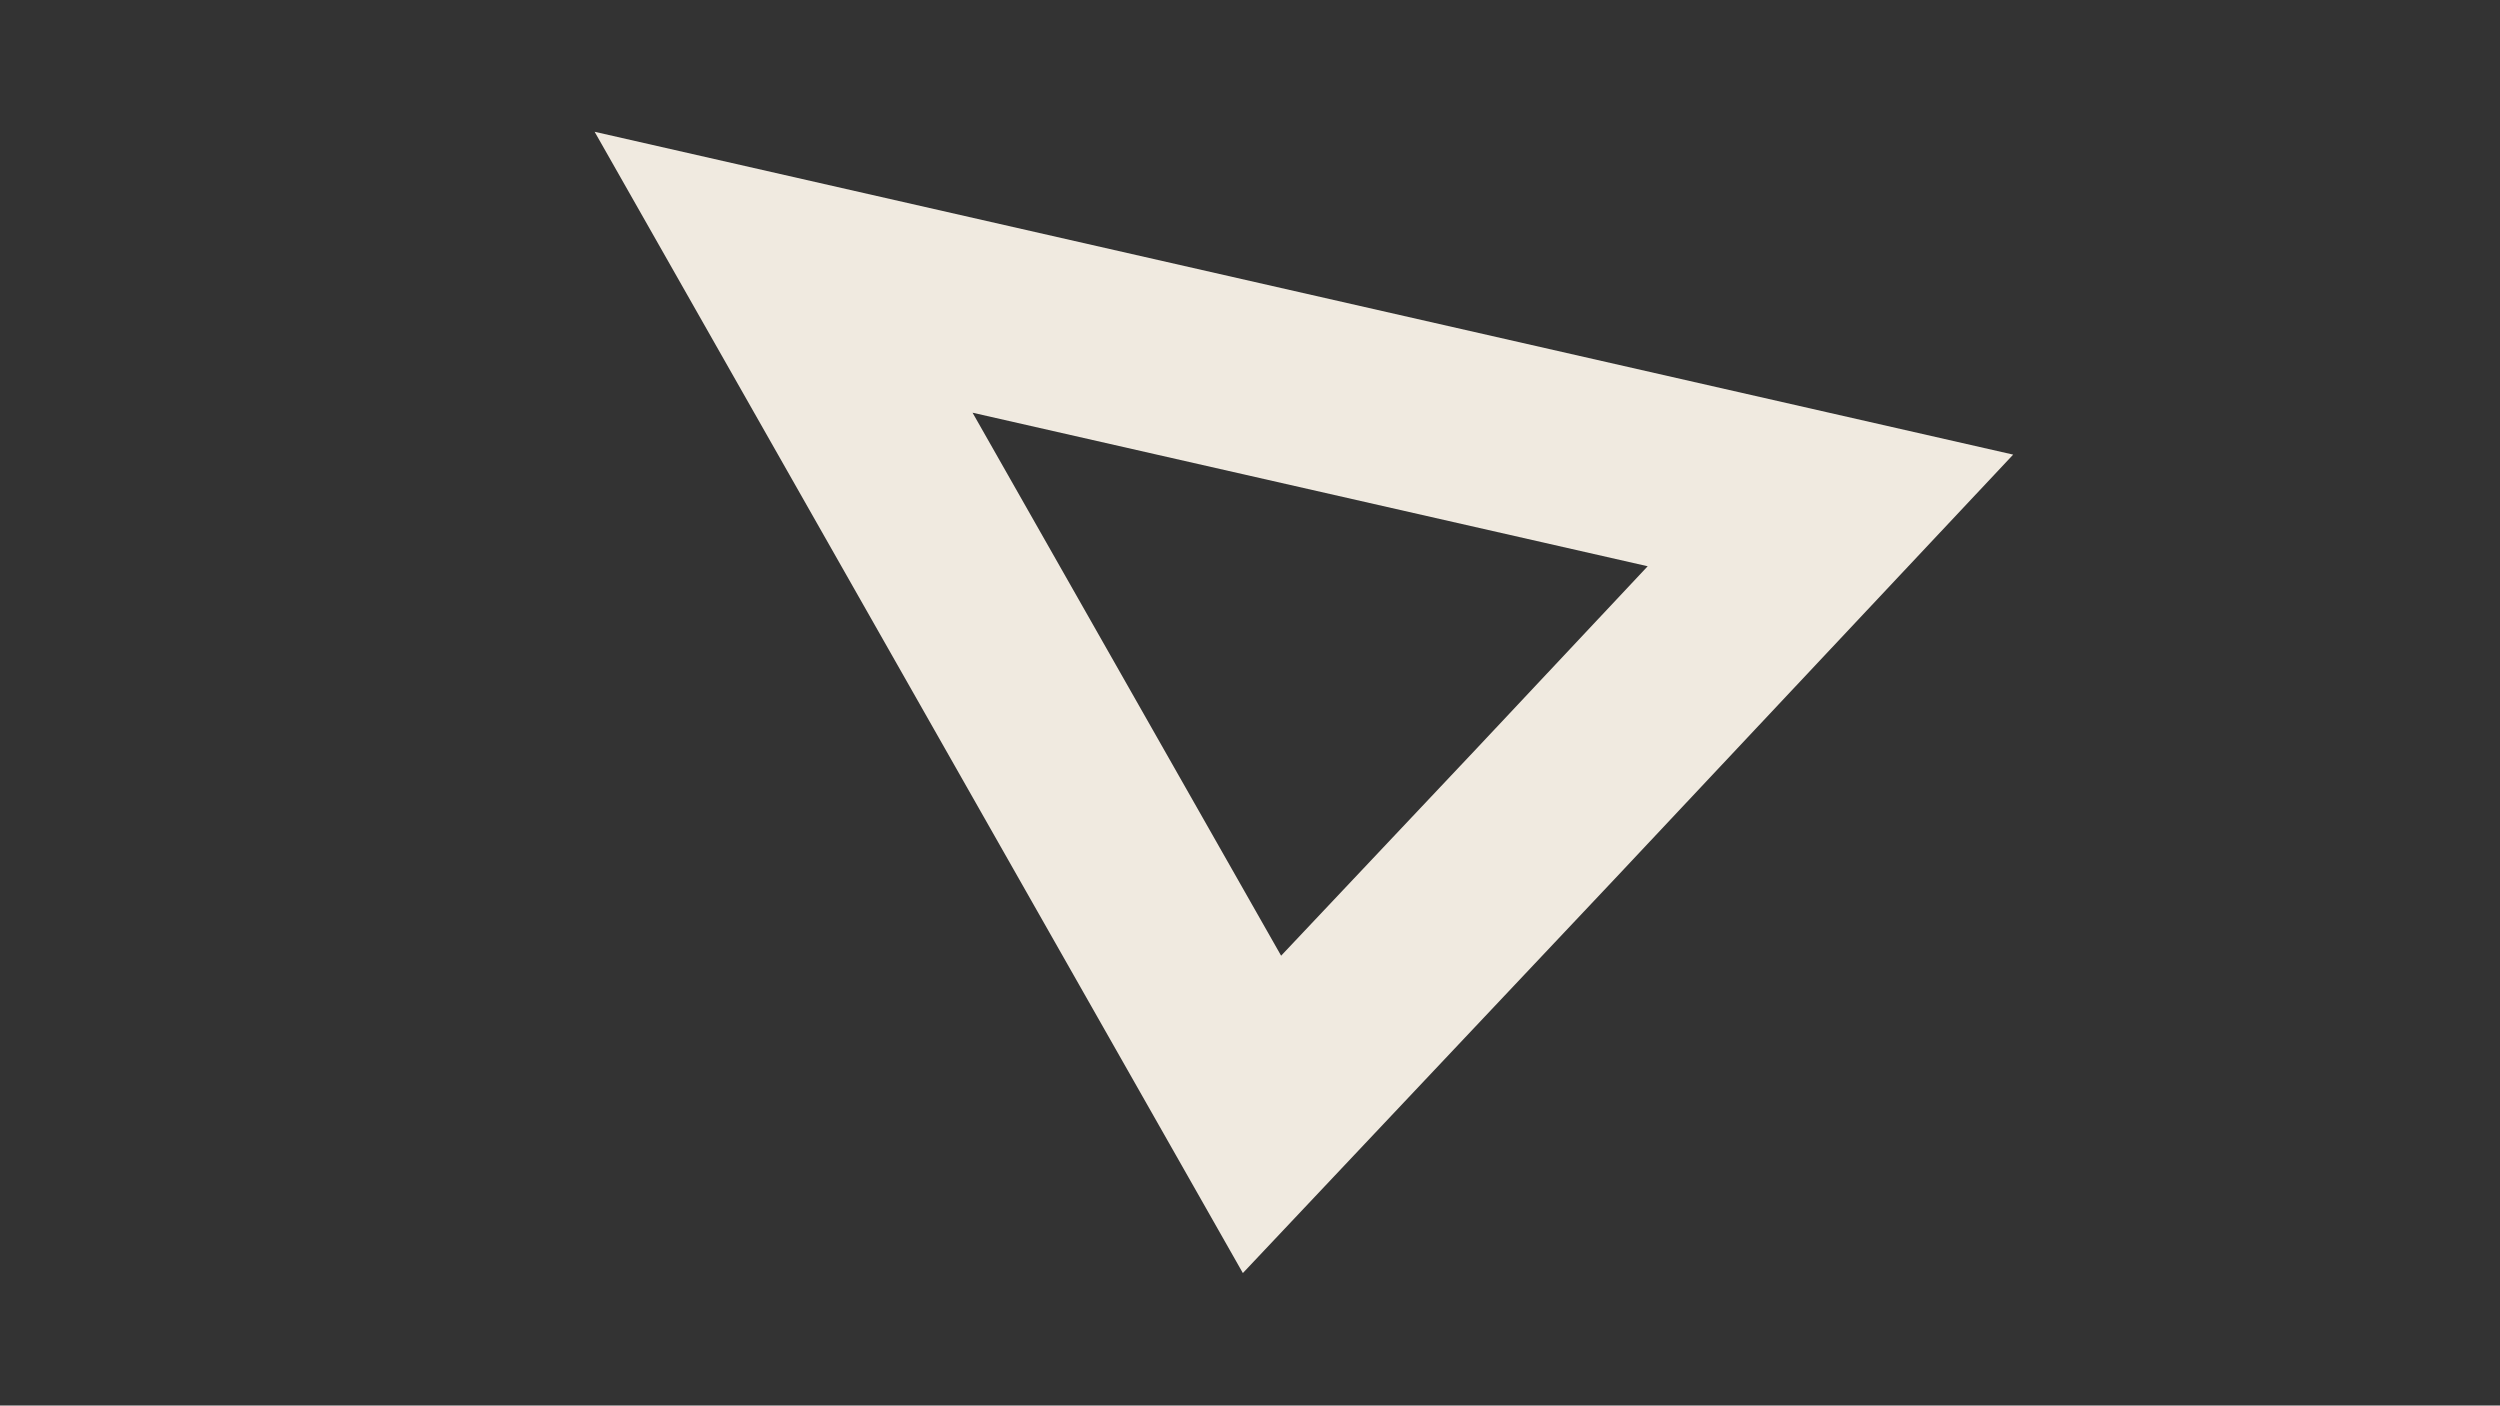
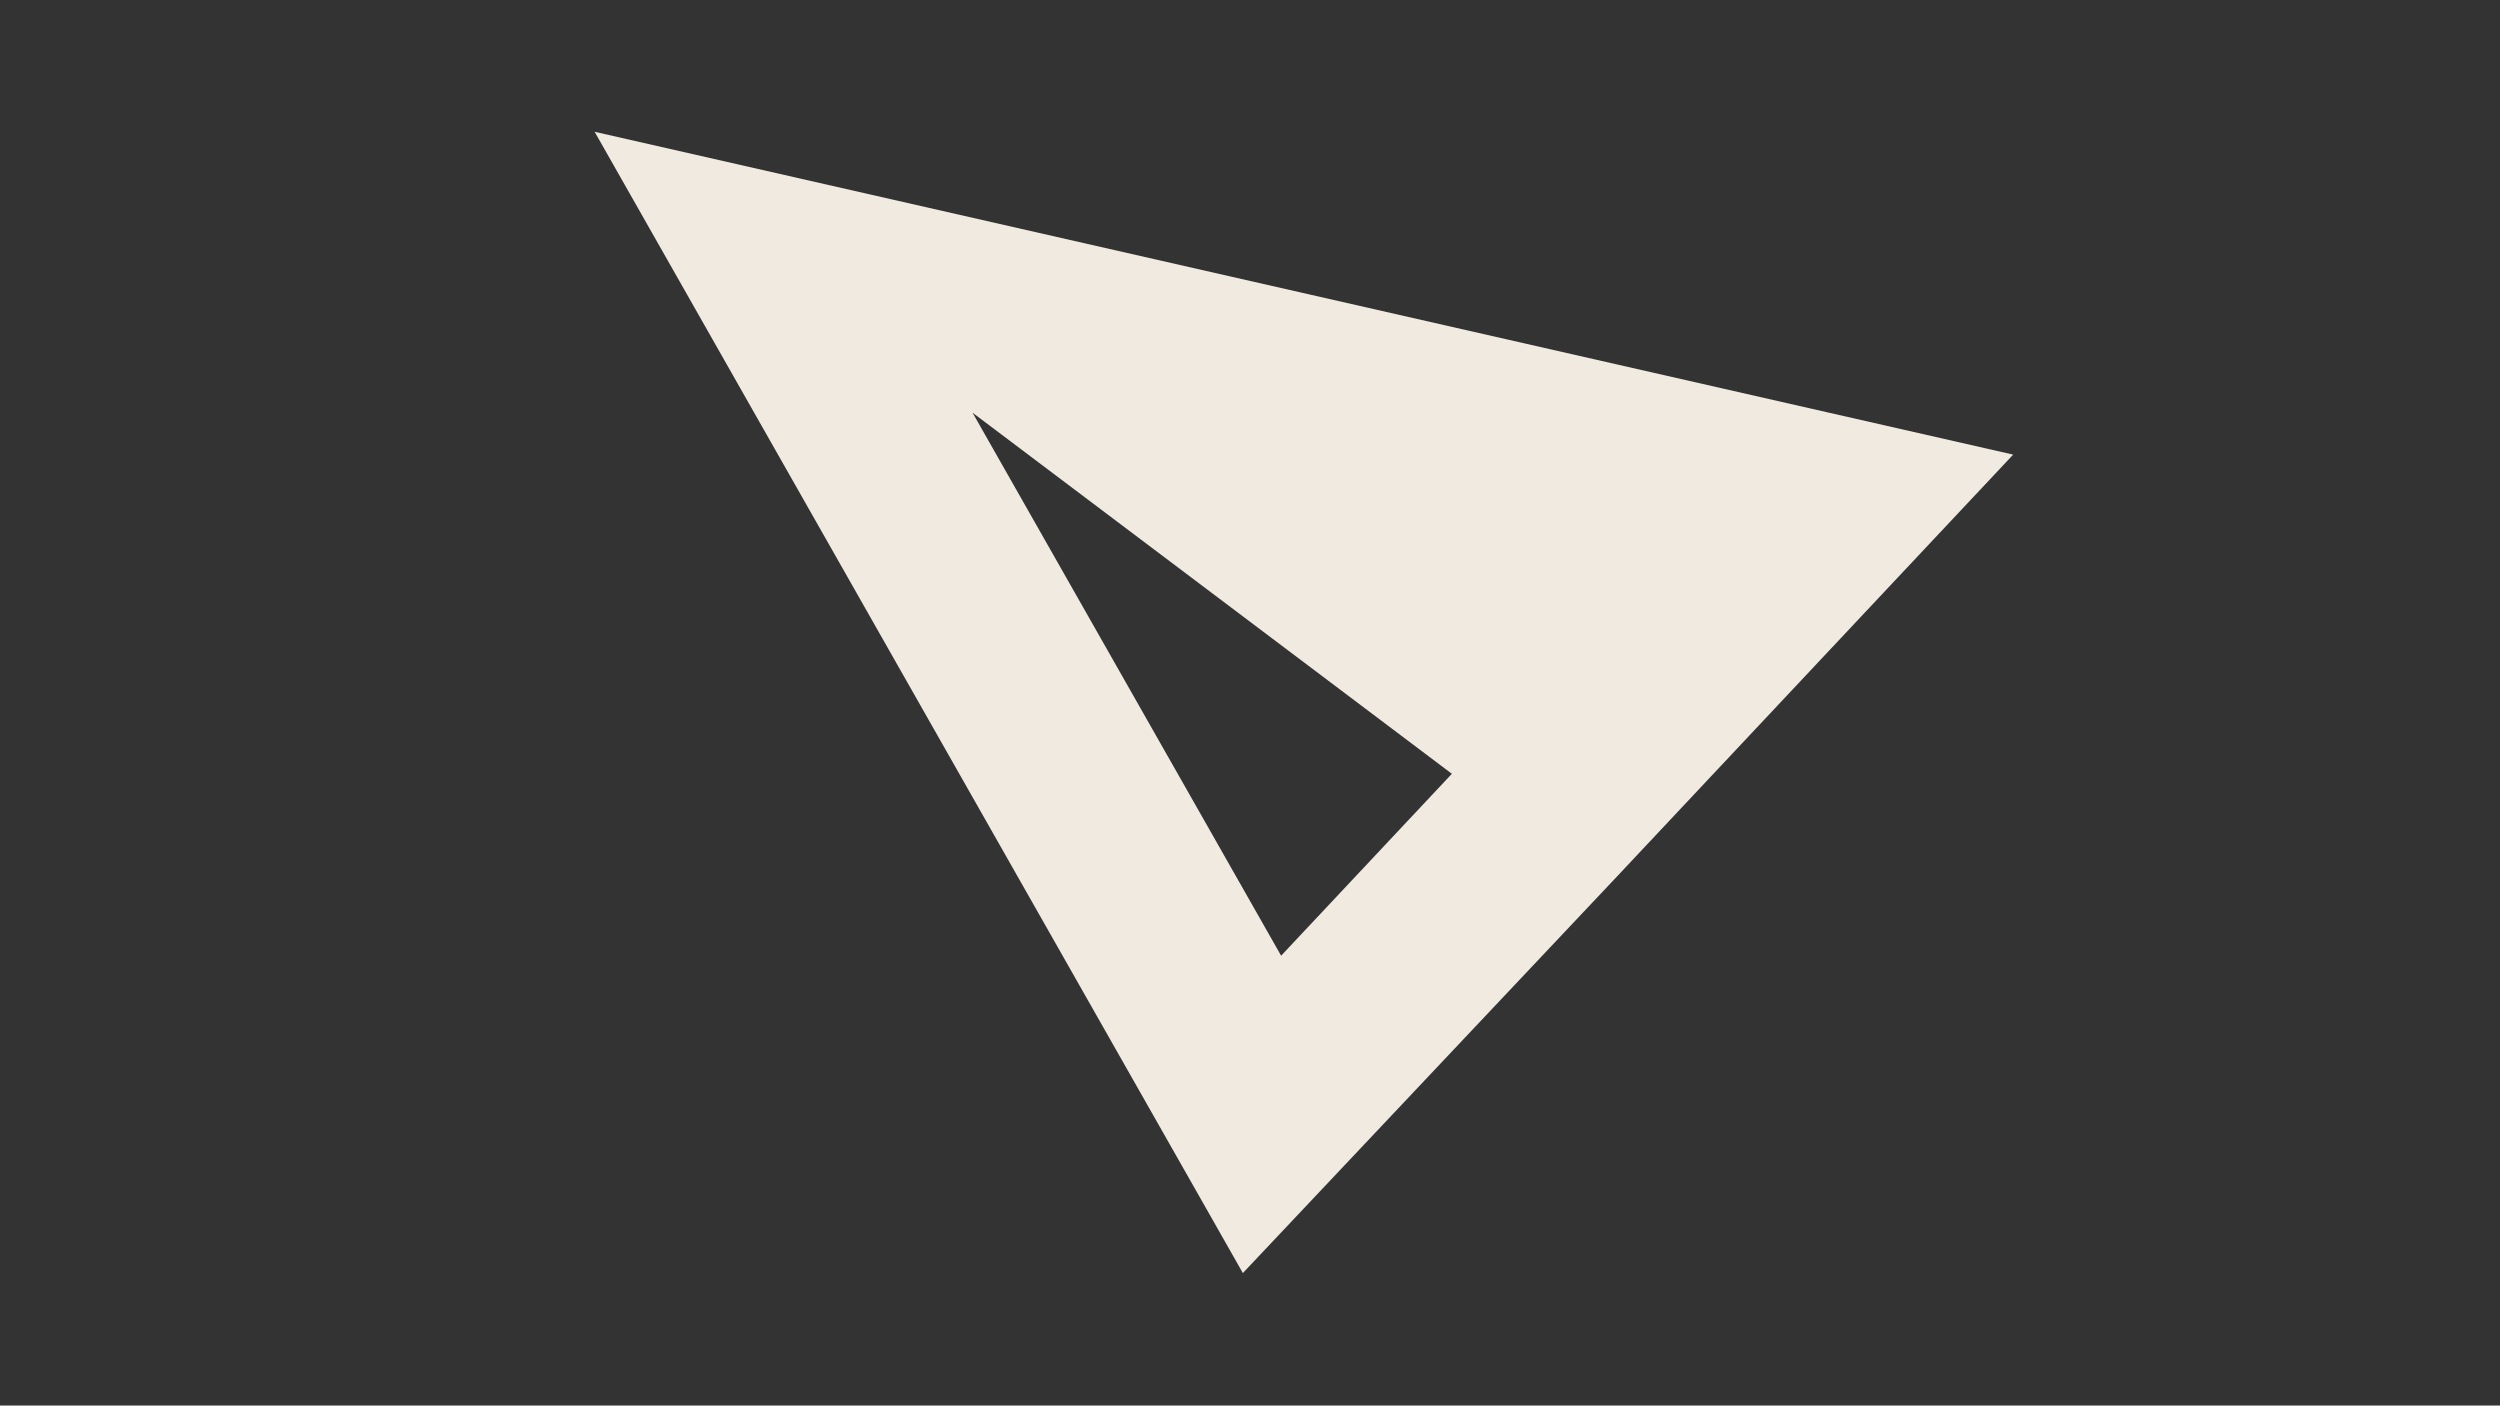
<svg xmlns="http://www.w3.org/2000/svg" version="1.1" id="Layer_1" x="0px" y="0px" width="1366px" height="768px" viewBox="0 0 1366 768" style="enable-background:new 0 0 1366 768;" xml:space="preserve">
  <rect x="0" y="0" width="1366" height="768" fill="#333333" stroke="none" />
  <style type="text/css">
	.st0{fill:#F0EAE0;}
</style>
  <g>
    <g>
      <g>
-         <path class="st0" d="M679.1,695.6L324.9,72L1100,248.4L882.5,480L679.1,695.6z M531.4,225.5L700,522.2l107-113.4l93.3-99.4     L531.4,225.5z" />
+         <path class="st0" d="M679.1,695.6L324.9,72L1100,248.4L882.5,480L679.1,695.6z M531.4,225.5L700,522.2l93.3-99.4     L531.4,225.5z" />
      </g>
    </g>
  </g>
</svg>